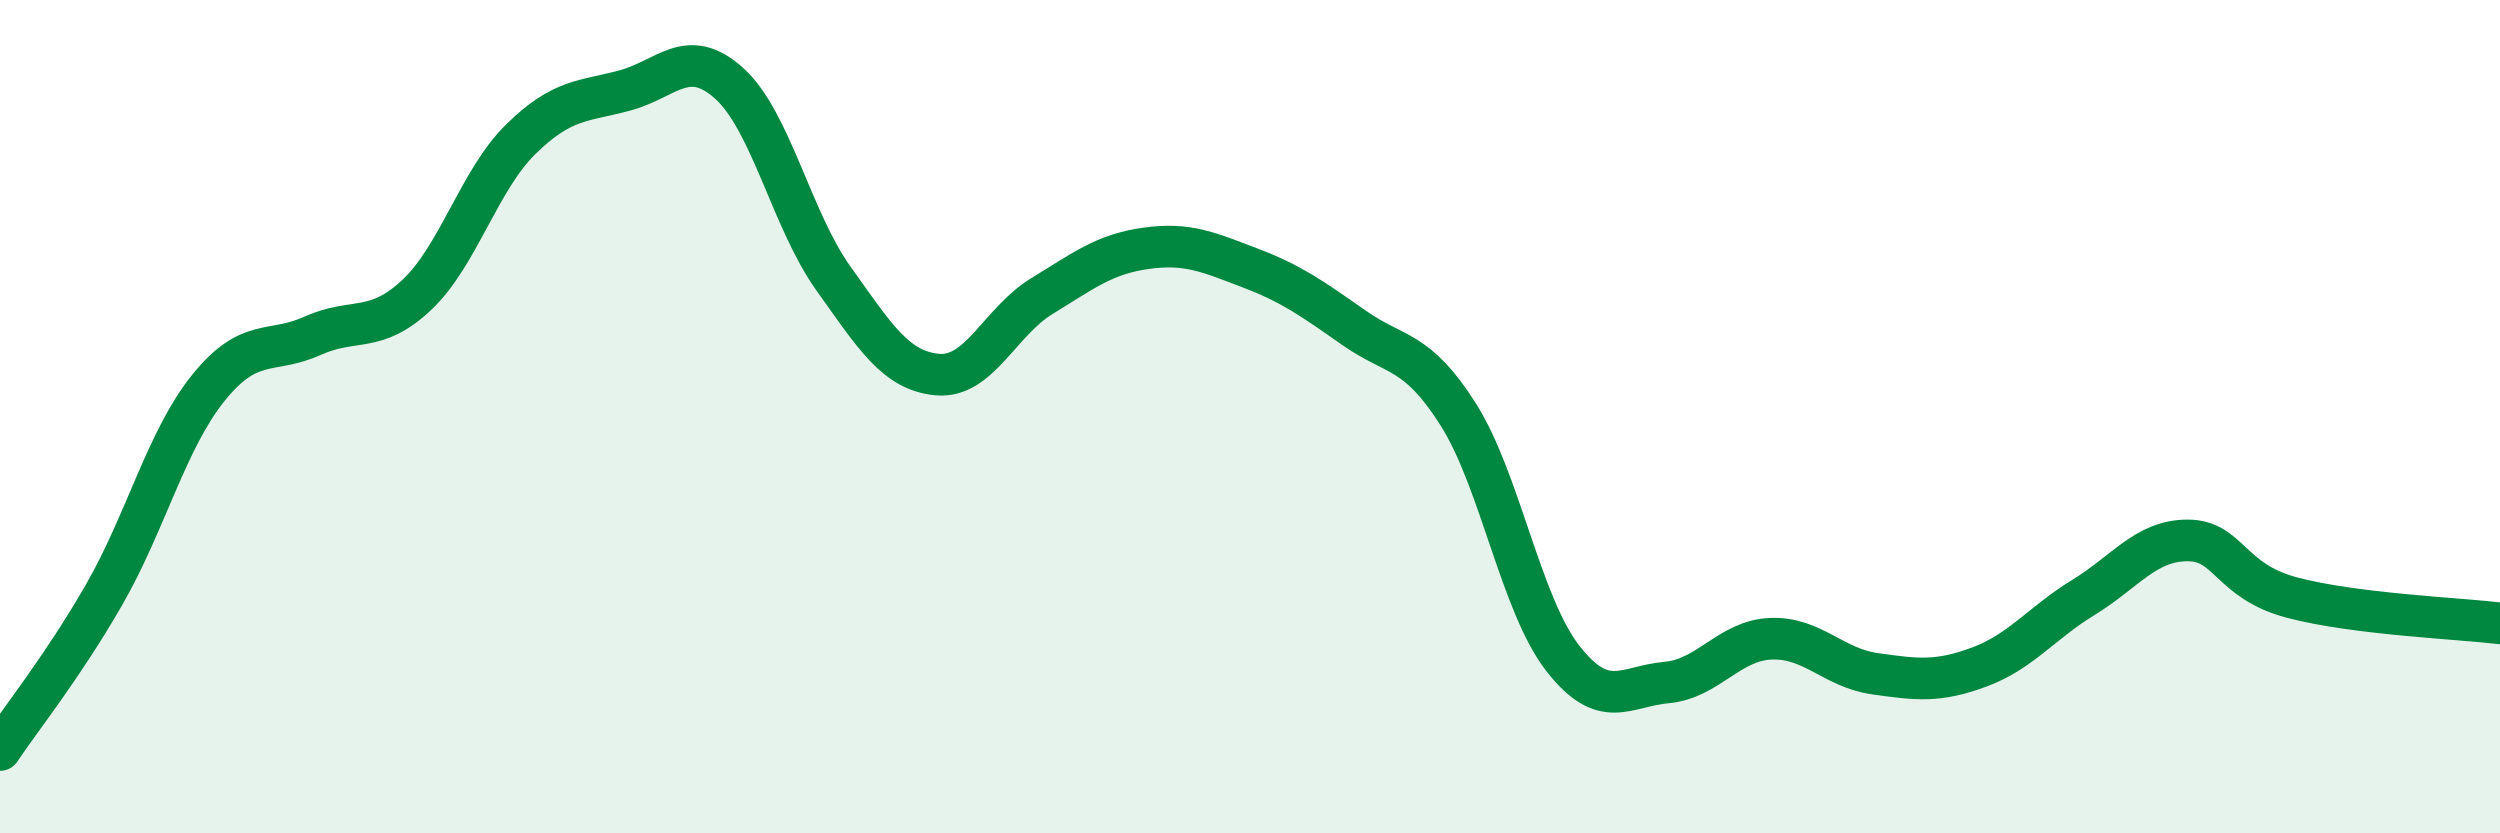
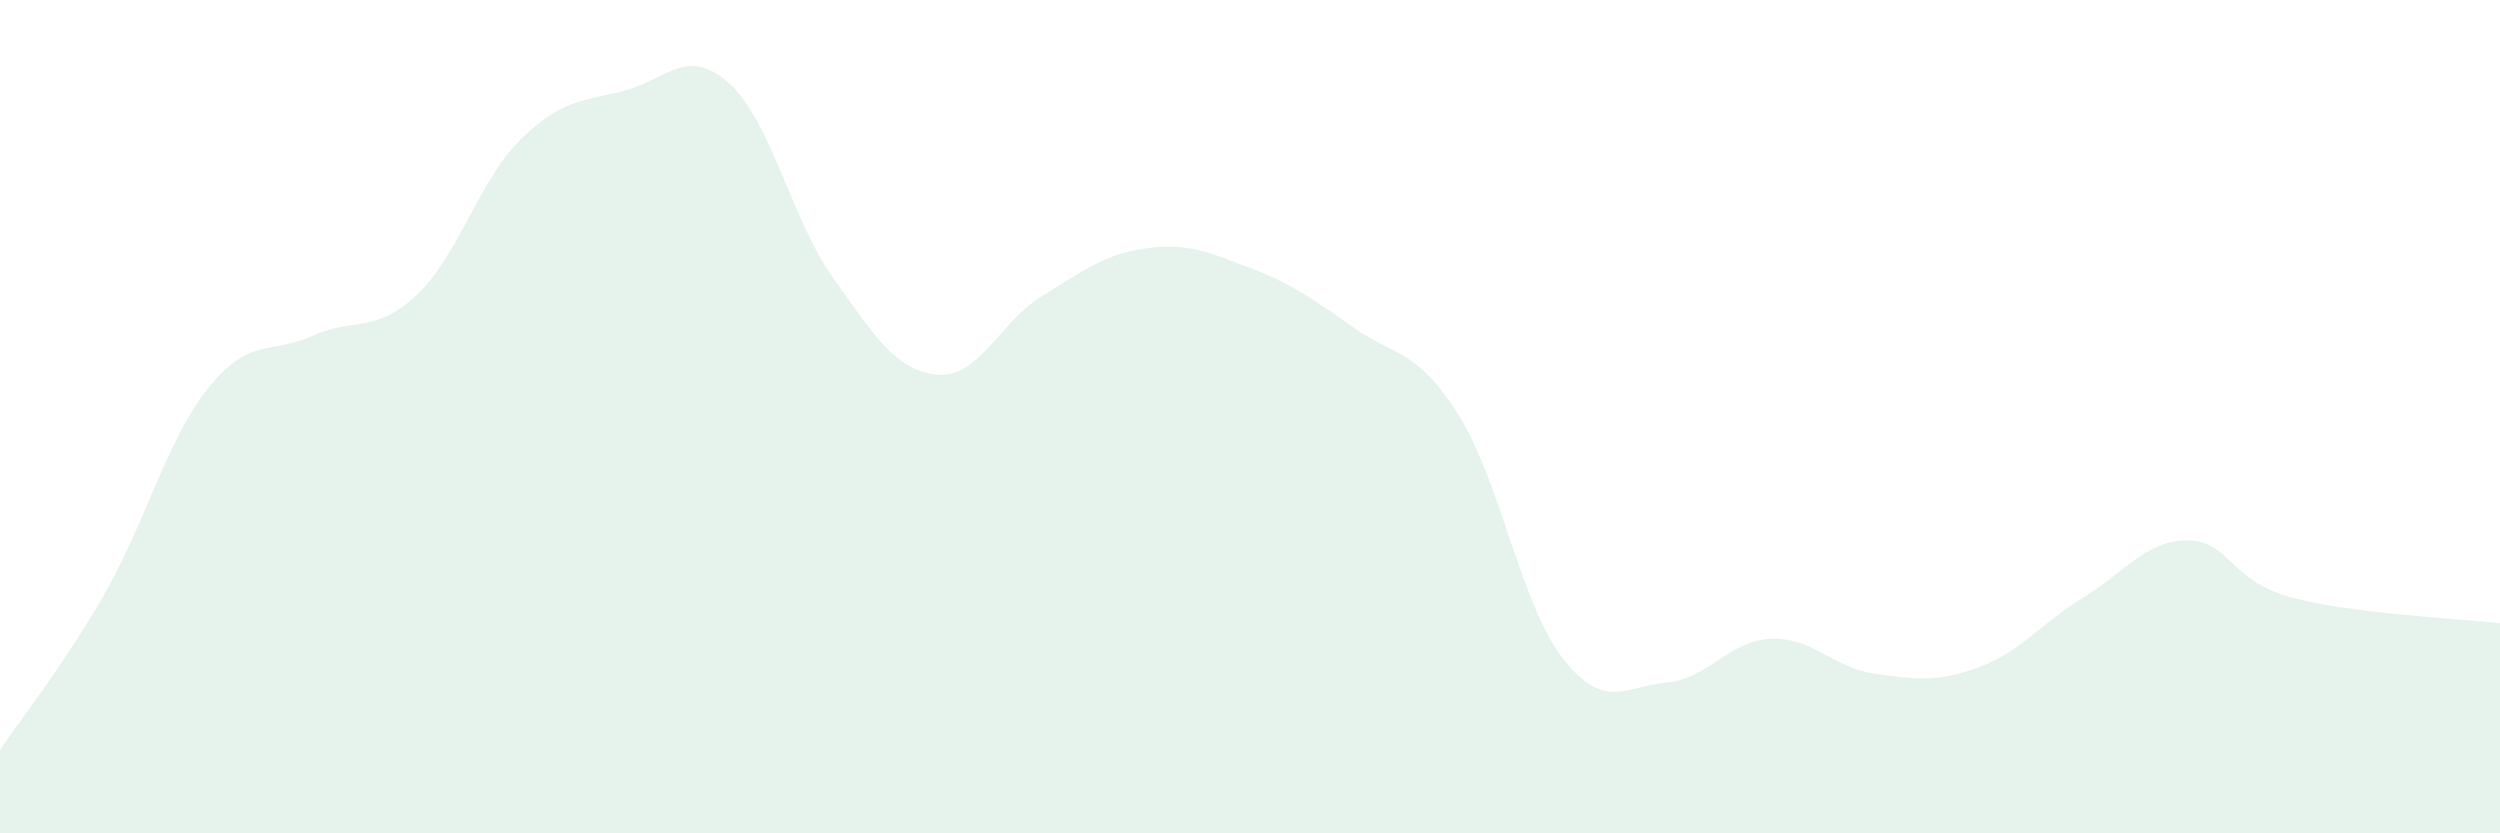
<svg xmlns="http://www.w3.org/2000/svg" width="60" height="20" viewBox="0 0 60 20">
  <path d="M 0,18 C 0.5,17.25 1.5,16.01 2.5,14.27 C 3.5,12.53 4,10.55 5,9.31 C 6,8.07 6.5,8.51 7.5,8.06 C 8.5,7.61 9,8.02 10,7.08 C 11,6.14 11.5,4.32 12.5,3.34 C 13.5,2.36 14,2.44 15,2.17 C 16,1.9 16.5,1.1 17.5,2 C 18.5,2.9 19,5.28 20,6.68 C 21,8.08 21.5,8.9 22.5,8.99 C 23.5,9.08 24,7.72 25,7.11 C 26,6.5 26.5,6.1 27.5,5.96 C 28.5,5.82 29,6.05 30,6.43 C 31,6.81 31.5,7.17 32.5,7.87 C 33.5,8.57 34,8.37 35,9.95 C 36,11.53 36.5,14.5 37.5,15.79 C 38.5,17.08 39,16.47 40,16.38 C 41,16.29 41.5,15.37 42.5,15.33 C 43.5,15.29 44,16.03 45,16.17 C 46,16.31 46.5,16.38 47.5,16.01 C 48.5,15.64 49,14.95 50,14.34 C 51,13.73 51.5,12.97 52.5,12.97 C 53.5,12.97 53.5,13.94 55,14.34 C 56.5,14.74 59,14.84 60,14.96L60 20L0 20Z" fill="#008740" opacity="0.1" stroke-linecap="round" stroke-linejoin="round" />
-   <path d="M 0,18 C 0.5,17.25 1.5,16.01 2.5,14.27 C 3.5,12.53 4,10.55 5,9.31 C 6,8.07 6.5,8.51 7.5,8.06 C 8.5,7.61 9,8.02 10,7.08 C 11,6.14 11.5,4.32 12.5,3.34 C 13.5,2.36 14,2.44 15,2.17 C 16,1.9 16.5,1.1 17.5,2 C 18.5,2.9 19,5.28 20,6.68 C 21,8.08 21.5,8.9 22.5,8.99 C 23.5,9.08 24,7.72 25,7.11 C 26,6.5 26.5,6.1 27.5,5.96 C 28.5,5.82 29,6.05 30,6.43 C 31,6.81 31.5,7.17 32.5,7.87 C 33.5,8.57 34,8.37 35,9.95 C 36,11.53 36.5,14.5 37.5,15.79 C 38.5,17.08 39,16.47 40,16.38 C 41,16.29 41.5,15.37 42.5,15.33 C 43.5,15.29 44,16.03 45,16.17 C 46,16.31 46.5,16.38 47.5,16.01 C 48.5,15.64 49,14.95 50,14.34 C 51,13.73 51.5,12.97 52.5,12.97 C 53.5,12.97 53.5,13.94 55,14.34 C 56.5,14.74 59,14.84 60,14.96" stroke="#008740" stroke-width="1" fill="none" stroke-linecap="round" stroke-linejoin="round" />
</svg>